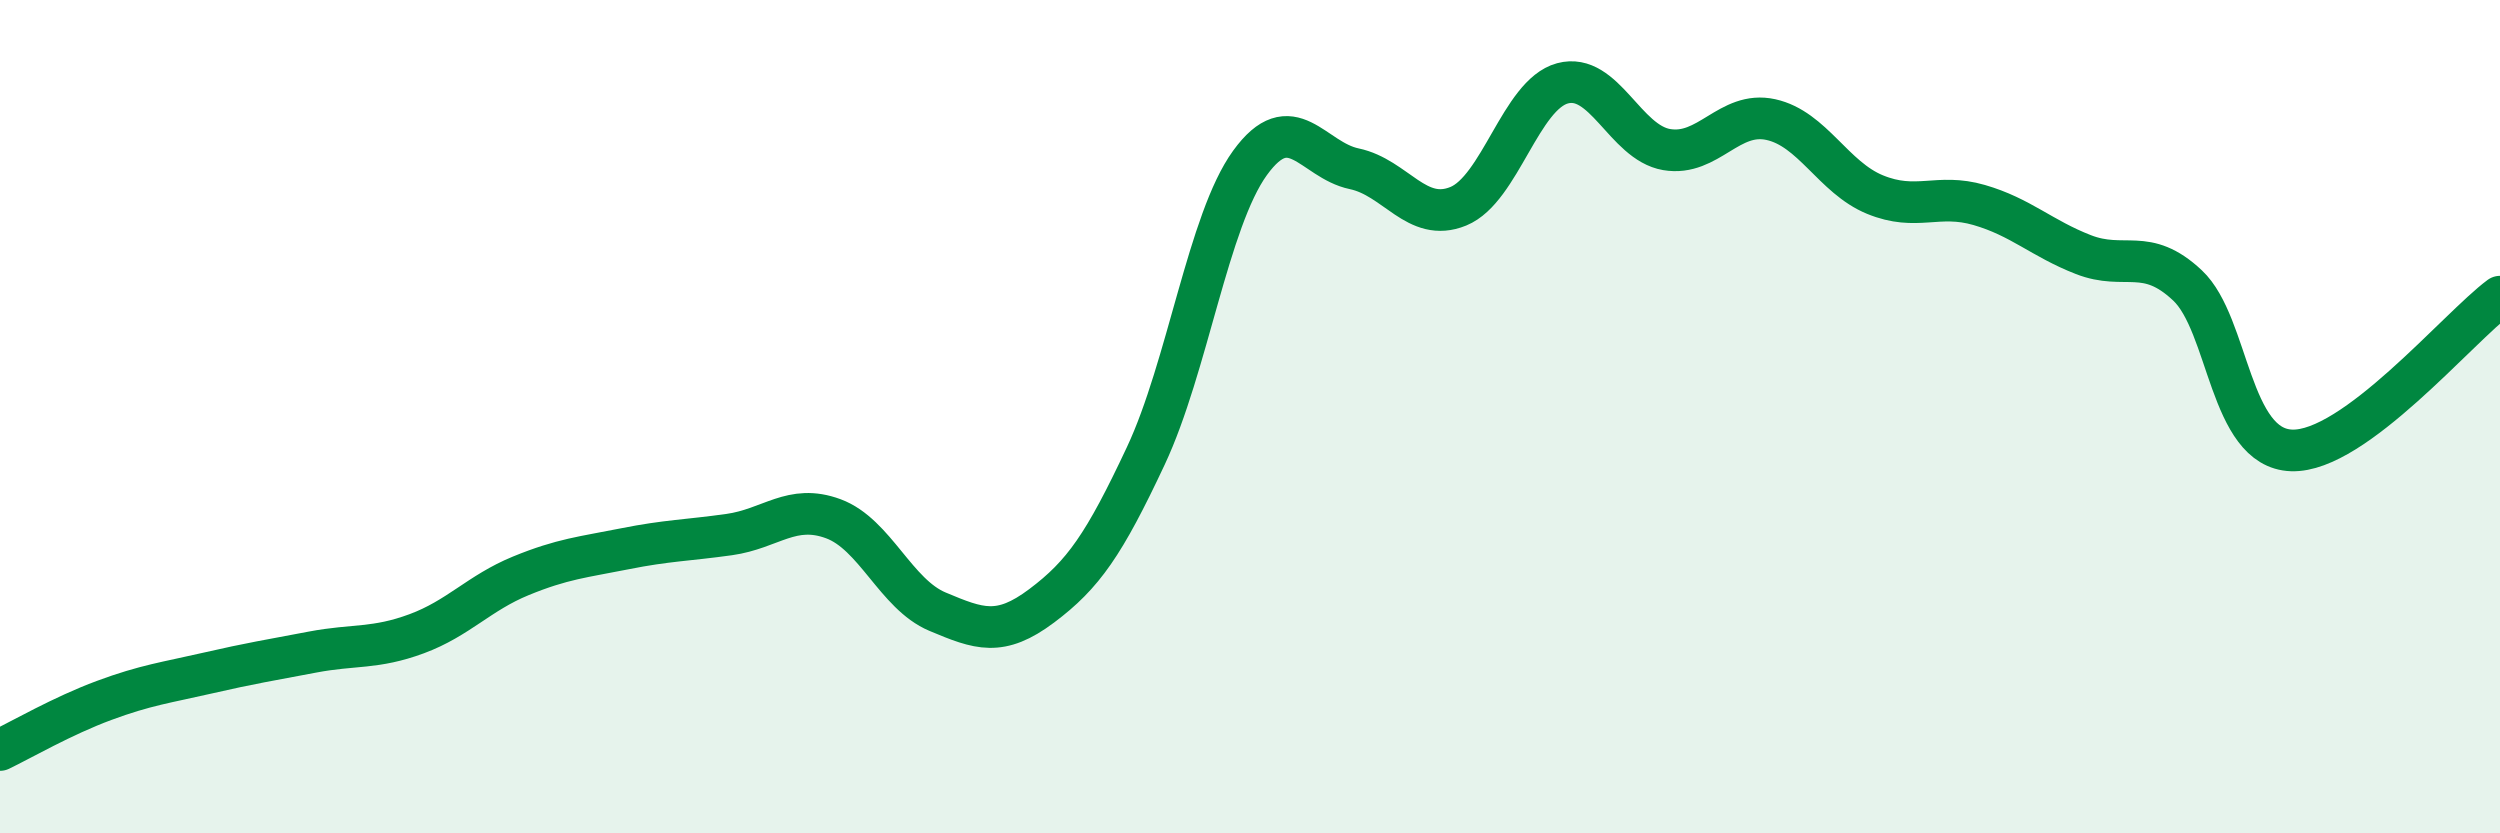
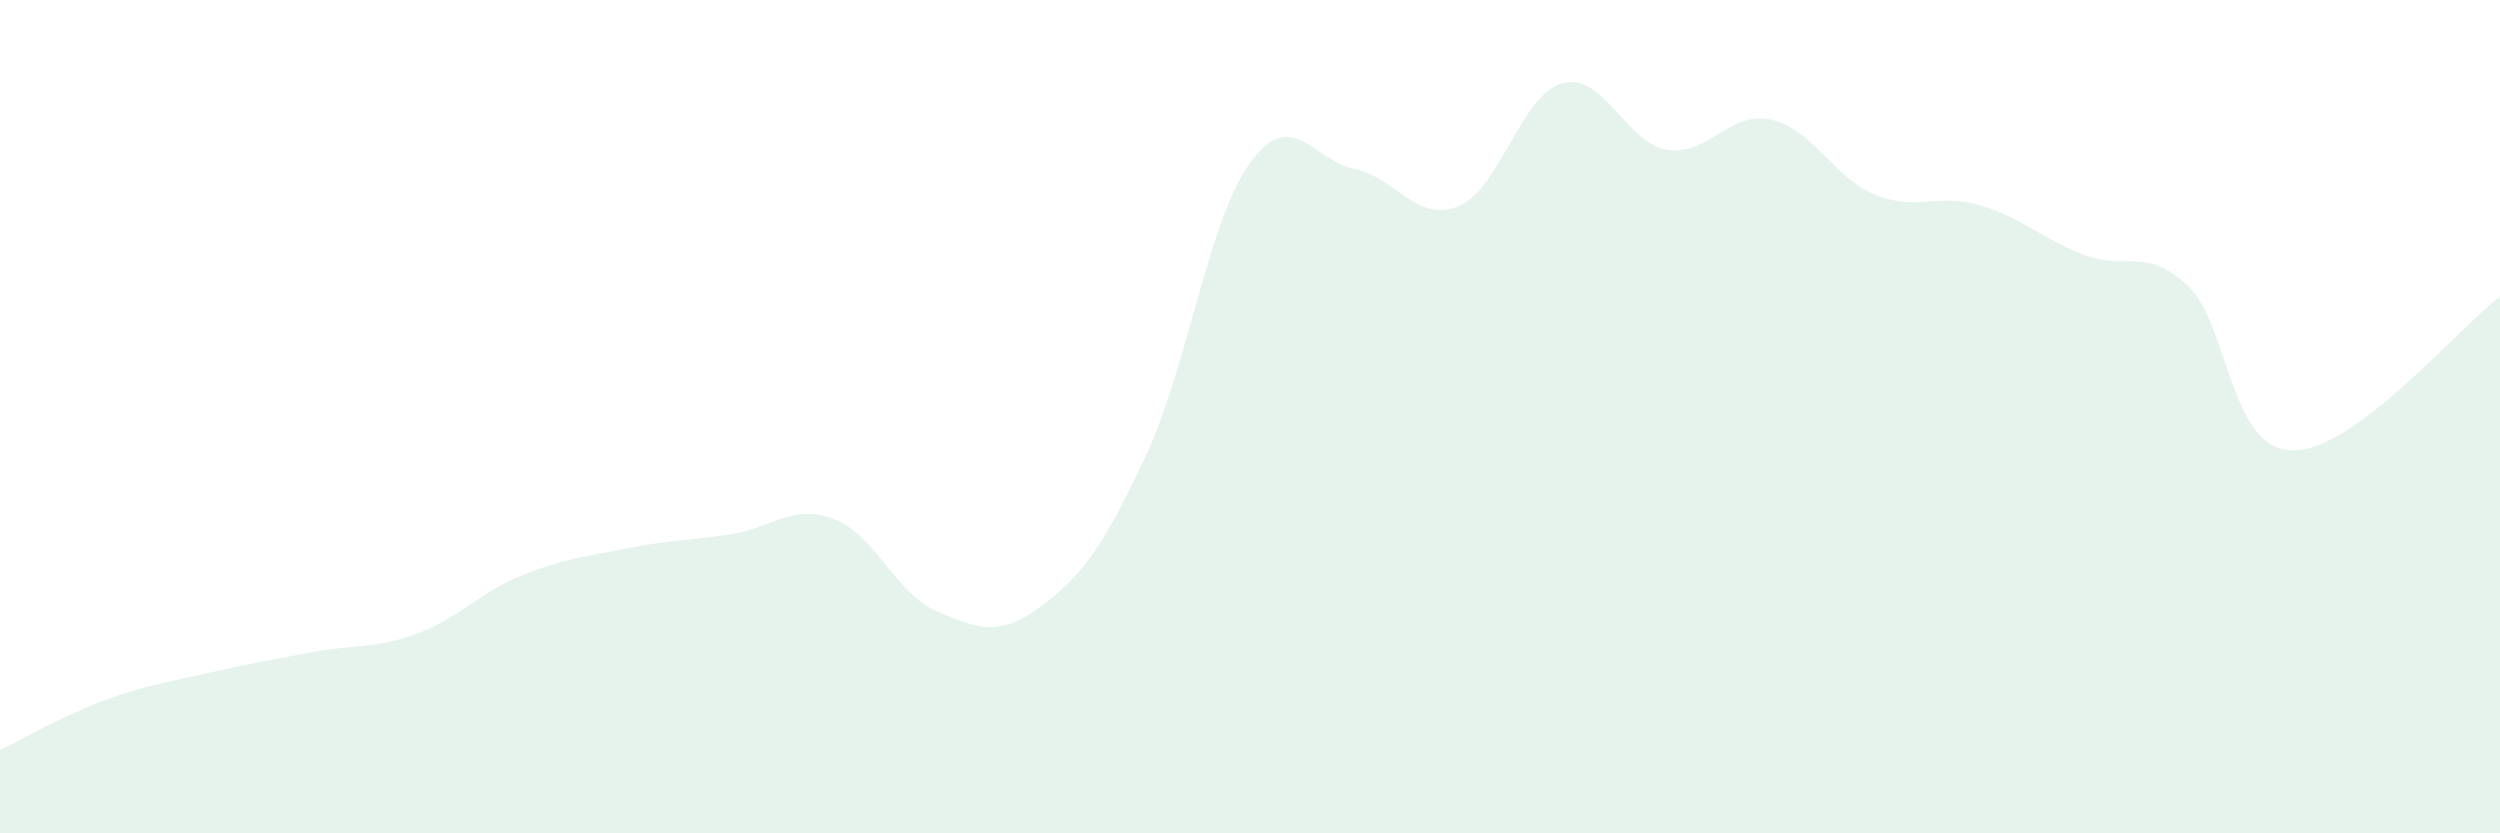
<svg xmlns="http://www.w3.org/2000/svg" width="60" height="20" viewBox="0 0 60 20">
  <path d="M 0,18 C 0.5,17.76 1.5,17.18 2.5,16.81 C 3.5,16.44 4,16.38 5,16.15 C 6,15.92 6.5,15.84 7.5,15.65 C 8.5,15.46 9,15.58 10,15.21 C 11,14.84 11.5,14.23 12.5,13.82 C 13.5,13.41 14,13.37 15,13.17 C 16,12.97 16.5,12.97 17.5,12.83 C 18.5,12.69 19,12.08 20,12.45 C 21,12.82 21.5,14.26 22.5,14.68 C 23.5,15.1 24,15.29 25,14.54 C 26,13.79 26.5,13.07 27.5,10.94 C 28.5,8.81 29,5.29 30,3.91 C 31,2.53 31.5,3.84 32.5,4.05 C 33.5,4.26 34,5.36 35,4.95 C 36,4.54 36.5,2.27 37.5,2 C 38.5,1.73 39,3.42 40,3.59 C 41,3.76 41.5,2.65 42.5,2.87 C 43.5,3.09 44,4.26 45,4.67 C 46,5.08 46.5,4.63 47.5,4.92 C 48.5,5.21 49,5.72 50,6.11 C 51,6.5 51.5,5.91 52.5,6.85 C 53.5,7.79 53.5,10.76 55,10.81 C 56.5,10.86 59,7.86 60,7.12L60 20L0 20Z" fill="#008740" opacity="0.1" stroke-linecap="round" stroke-linejoin="round" />
-   <path d="M 0,18 C 0.5,17.76 1.5,17.18 2.5,16.81 C 3.5,16.44 4,16.38 5,16.15 C 6,15.92 6.5,15.84 7.5,15.65 C 8.5,15.46 9,15.58 10,15.21 C 11,14.84 11.5,14.23 12.5,13.82 C 13.5,13.41 14,13.37 15,13.17 C 16,12.97 16.5,12.97 17.5,12.83 C 18.5,12.69 19,12.08 20,12.45 C 21,12.82 21.5,14.26 22.5,14.68 C 23.5,15.1 24,15.29 25,14.54 C 26,13.79 26.5,13.07 27.5,10.94 C 28.5,8.81 29,5.29 30,3.91 C 31,2.53 31.5,3.84 32.5,4.05 C 33.5,4.26 34,5.36 35,4.95 C 36,4.54 36.5,2.27 37.5,2 C 38.5,1.73 39,3.42 40,3.59 C 41,3.76 41.5,2.65 42.5,2.87 C 43.5,3.09 44,4.26 45,4.67 C 46,5.08 46.5,4.63 47.5,4.92 C 48.5,5.21 49,5.72 50,6.11 C 51,6.5 51.5,5.91 52.5,6.85 C 53.5,7.79 53.5,10.76 55,10.81 C 56.5,10.86 59,7.86 60,7.12" stroke="#008740" stroke-width="1" fill="none" stroke-linecap="round" stroke-linejoin="round" />
</svg>